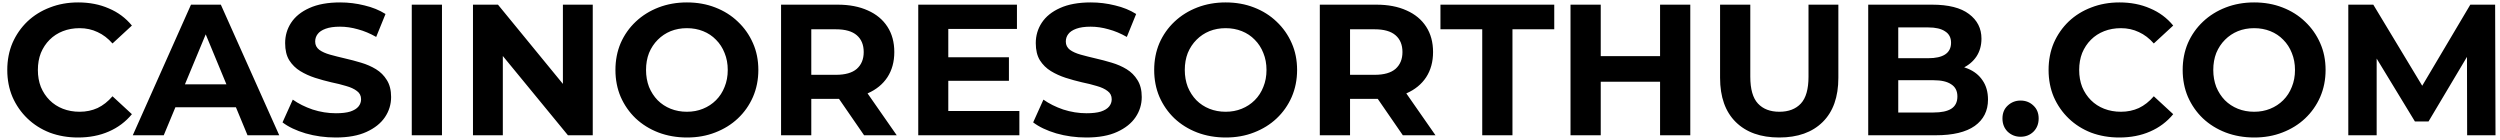
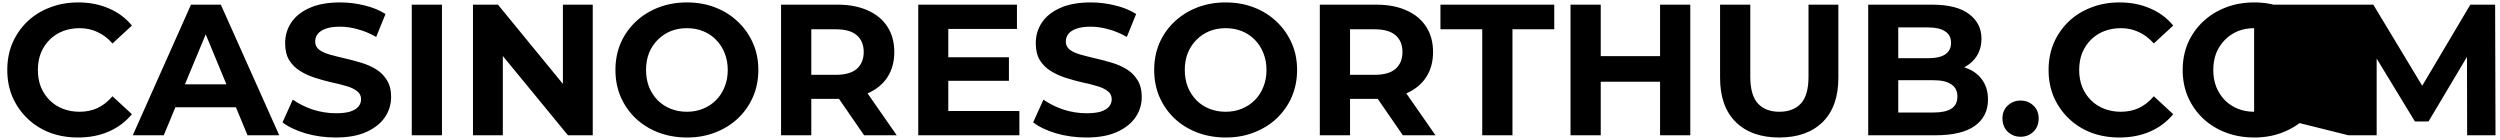
<svg xmlns="http://www.w3.org/2000/svg" width="268" height="15" viewBox="0 0 268 15" fill="none">
-   <path d="M8.36 14.74C7.28 14.74 6.273 14.567 5.34 14.22C4.42 13.86 3.62 13.353 2.94 12.7C2.26 12.047 1.727 11.28 1.34 10.4C0.967 9.52 0.78 8.553 0.78 7.5C0.78 6.447 0.967 5.48 1.34 4.6C1.727 3.72 2.26 2.953 2.94 2.3C3.633 1.647 4.44 1.147 5.36 0.8C6.28 0.44 7.287 0.26 8.38 0.26C9.593 0.26 10.687 0.473 11.66 0.9C12.647 1.313 13.473 1.927 14.14 2.74L12.06 4.66C11.58 4.113 11.047 3.707 10.46 3.44C9.873 3.16 9.233 3.02 8.54 3.02C7.887 3.02 7.287 3.127 6.74 3.34C6.193 3.553 5.72 3.86 5.32 4.26C4.92 4.66 4.607 5.133 4.38 5.68C4.167 6.227 4.06 6.833 4.06 7.5C4.06 8.167 4.167 8.773 4.38 9.32C4.607 9.867 4.92 10.34 5.32 10.74C5.72 11.14 6.193 11.447 6.74 11.66C7.287 11.873 7.887 11.98 8.54 11.98C9.233 11.98 9.873 11.847 10.46 11.58C11.047 11.3 11.58 10.88 12.06 10.32L14.14 12.24C13.473 13.053 12.647 13.673 11.66 14.1C10.687 14.527 9.587 14.74 8.36 14.74ZM14.234 14.5L20.474 0.5H23.674L29.934 14.5H26.534L21.414 2.14H22.694L17.554 14.5H14.234ZM17.354 11.5L18.214 9.04H25.414L26.294 11.5H17.354ZM35.987 14.74C34.867 14.74 33.793 14.593 32.767 14.3C31.74 13.993 30.913 13.6 30.287 13.12L31.387 10.68C31.987 11.107 32.693 11.46 33.507 11.74C34.333 12.007 35.167 12.14 36.007 12.14C36.647 12.14 37.16 12.08 37.547 11.96C37.947 11.827 38.24 11.647 38.427 11.42C38.613 11.193 38.707 10.933 38.707 10.64C38.707 10.267 38.56 9.973 38.267 9.76C37.973 9.533 37.587 9.353 37.107 9.22C36.627 9.073 36.093 8.94 35.507 8.82C34.933 8.687 34.353 8.527 33.767 8.34C33.193 8.153 32.667 7.913 32.187 7.62C31.707 7.327 31.313 6.94 31.007 6.46C30.713 5.98 30.567 5.367 30.567 4.62C30.567 3.82 30.78 3.093 31.207 2.44C31.647 1.773 32.3 1.247 33.167 0.86C34.047 0.46 35.147 0.26 36.467 0.26C37.347 0.26 38.213 0.367 39.067 0.58C39.92 0.78 40.673 1.087 41.327 1.5L40.327 3.96C39.673 3.587 39.02 3.313 38.367 3.14C37.713 2.953 37.073 2.86 36.447 2.86C35.82 2.86 35.307 2.933 34.907 3.08C34.507 3.227 34.22 3.42 34.047 3.66C33.873 3.887 33.787 4.153 33.787 4.46C33.787 4.82 33.933 5.113 34.227 5.34C34.52 5.553 34.907 5.727 35.387 5.86C35.867 5.993 36.393 6.127 36.967 6.26C37.553 6.393 38.133 6.547 38.707 6.72C39.293 6.893 39.827 7.127 40.307 7.42C40.787 7.713 41.173 8.1 41.467 8.58C41.773 9.06 41.927 9.667 41.927 10.4C41.927 11.187 41.707 11.907 41.267 12.56C40.827 13.213 40.167 13.74 39.287 14.14C38.42 14.54 37.32 14.74 35.987 14.74ZM44.141 14.5V0.5H47.38V14.5H44.141ZM50.703 14.5V0.5H53.383L61.643 10.58H60.343V0.5H63.543V14.5H60.883L52.603 4.42H53.903V14.5H50.703ZM73.655 14.74C72.549 14.74 71.522 14.56 70.575 14.2C69.642 13.84 68.829 13.333 68.135 12.68C67.455 12.027 66.922 11.26 66.535 10.38C66.162 9.5 65.975 8.54 65.975 7.5C65.975 6.46 66.162 5.5 66.535 4.62C66.922 3.74 67.462 2.973 68.155 2.32C68.849 1.667 69.662 1.16 70.595 0.8C71.529 0.44 72.542 0.26 73.635 0.26C74.742 0.26 75.755 0.44 76.675 0.8C77.609 1.16 78.415 1.667 79.095 2.32C79.789 2.973 80.329 3.74 80.715 4.62C81.102 5.487 81.295 6.447 81.295 7.5C81.295 8.54 81.102 9.507 80.715 10.4C80.329 11.28 79.789 12.047 79.095 12.7C78.415 13.34 77.609 13.84 76.675 14.2C75.755 14.56 74.749 14.74 73.655 14.74ZM73.635 11.98C74.262 11.98 74.835 11.873 75.355 11.66C75.889 11.447 76.355 11.14 76.755 10.74C77.155 10.34 77.462 9.867 77.675 9.32C77.902 8.773 78.015 8.167 78.015 7.5C78.015 6.833 77.902 6.227 77.675 5.68C77.462 5.133 77.155 4.66 76.755 4.26C76.369 3.86 75.909 3.553 75.375 3.34C74.842 3.127 74.262 3.02 73.635 3.02C73.009 3.02 72.429 3.127 71.895 3.34C71.375 3.553 70.915 3.86 70.515 4.26C70.115 4.66 69.802 5.133 69.575 5.68C69.362 6.227 69.255 6.833 69.255 7.5C69.255 8.153 69.362 8.76 69.575 9.32C69.802 9.867 70.109 10.34 70.495 10.74C70.895 11.14 71.362 11.447 71.895 11.66C72.429 11.873 73.009 11.98 73.635 11.98ZM83.73 14.5V0.5H89.79C91.044 0.5 92.124 0.707 93.03 1.12C93.937 1.52 94.637 2.1 95.13 2.86C95.624 3.62 95.87 4.527 95.87 5.58C95.87 6.62 95.624 7.52 95.13 8.28C94.637 9.027 93.937 9.6 93.03 10C92.124 10.4 91.044 10.6 89.79 10.6H85.53L86.97 9.18V14.5H83.73ZM92.63 14.5L89.13 9.42H92.59L96.13 14.5H92.63ZM86.97 9.54L85.53 8.02H89.61C90.61 8.02 91.357 7.807 91.85 7.38C92.344 6.94 92.59 6.34 92.59 5.58C92.59 4.807 92.344 4.207 91.85 3.78C91.357 3.353 90.61 3.14 89.61 3.14H85.53L86.97 1.6V9.54ZM101.417 6.14H108.157V8.66H101.417V6.14ZM101.657 11.9H109.277V14.5H98.437V0.5H109.017V3.1H101.657V11.9ZM116.455 14.74C115.335 14.74 114.262 14.593 113.235 14.3C112.209 13.993 111.382 13.6 110.755 13.12L111.855 10.68C112.455 11.107 113.162 11.46 113.975 11.74C114.802 12.007 115.635 12.14 116.475 12.14C117.115 12.14 117.629 12.08 118.015 11.96C118.415 11.827 118.709 11.647 118.895 11.42C119.082 11.193 119.175 10.933 119.175 10.64C119.175 10.267 119.029 9.973 118.735 9.76C118.442 9.533 118.055 9.353 117.575 9.22C117.095 9.073 116.562 8.94 115.975 8.82C115.402 8.687 114.822 8.527 114.235 8.34C113.662 8.153 113.135 7.913 112.655 7.62C112.175 7.327 111.782 6.94 111.475 6.46C111.182 5.98 111.035 5.367 111.035 4.62C111.035 3.82 111.249 3.093 111.675 2.44C112.115 1.773 112.769 1.247 113.635 0.86C114.515 0.46 115.615 0.26 116.935 0.26C117.815 0.26 118.682 0.367 119.535 0.58C120.389 0.78 121.142 1.087 121.795 1.5L120.795 3.96C120.142 3.587 119.489 3.313 118.835 3.14C118.182 2.953 117.542 2.86 116.915 2.86C116.289 2.86 115.775 2.933 115.375 3.08C114.975 3.227 114.689 3.42 114.515 3.66C114.342 3.887 114.255 4.153 114.255 4.46C114.255 4.82 114.402 5.113 114.695 5.34C114.989 5.553 115.375 5.727 115.855 5.86C116.335 5.993 116.862 6.127 117.435 6.26C118.022 6.393 118.602 6.547 119.175 6.72C119.762 6.893 120.295 7.127 120.775 7.42C121.255 7.713 121.642 8.1 121.935 8.58C122.242 9.06 122.395 9.667 122.395 10.4C122.395 11.187 122.175 11.907 121.735 12.56C121.295 13.213 120.635 13.74 119.755 14.14C118.889 14.54 117.789 14.74 116.455 14.74ZM131.409 14.74C130.303 14.74 129.276 14.56 128.329 14.2C127.396 13.84 126.583 13.333 125.889 12.68C125.209 12.027 124.676 11.26 124.289 10.38C123.916 9.5 123.729 8.54 123.729 7.5C123.729 6.46 123.916 5.5 124.289 4.62C124.676 3.74 125.216 2.973 125.909 2.32C126.603 1.667 127.416 1.16 128.349 0.8C129.283 0.44 130.296 0.26 131.389 0.26C132.496 0.26 133.509 0.44 134.429 0.8C135.363 1.16 136.169 1.667 136.849 2.32C137.543 2.973 138.083 3.74 138.469 4.62C138.856 5.487 139.049 6.447 139.049 7.5C139.049 8.54 138.856 9.507 138.469 10.4C138.083 11.28 137.543 12.047 136.849 12.7C136.169 13.34 135.363 13.84 134.429 14.2C133.509 14.56 132.503 14.74 131.409 14.74ZM131.389 11.98C132.016 11.98 132.589 11.873 133.109 11.66C133.643 11.447 134.109 11.14 134.509 10.74C134.909 10.34 135.216 9.867 135.429 9.32C135.656 8.773 135.769 8.167 135.769 7.5C135.769 6.833 135.656 6.227 135.429 5.68C135.216 5.133 134.909 4.66 134.509 4.26C134.123 3.86 133.663 3.553 133.129 3.34C132.596 3.127 132.016 3.02 131.389 3.02C130.763 3.02 130.183 3.127 129.649 3.34C129.129 3.553 128.669 3.86 128.269 4.26C127.869 4.66 127.556 5.133 127.329 5.68C127.116 6.227 127.009 6.833 127.009 7.5C127.009 8.153 127.116 8.76 127.329 9.32C127.556 9.867 127.863 10.34 128.249 10.74C128.649 11.14 129.116 11.447 129.649 11.66C130.183 11.873 130.763 11.98 131.389 11.98ZM141.484 14.5V0.5H147.544C148.798 0.5 149.878 0.707 150.784 1.12C151.691 1.52 152.391 2.1 152.884 2.86C153.378 3.62 153.624 4.527 153.624 5.58C153.624 6.62 153.378 7.52 152.884 8.28C152.391 9.027 151.691 9.6 150.784 10C149.878 10.4 148.798 10.6 147.544 10.6H143.284L144.724 9.18V14.5H141.484ZM150.384 14.5L146.884 9.42H150.344L153.884 14.5H150.384ZM144.724 9.54L143.284 8.02H147.364C148.364 8.02 149.111 7.807 149.604 7.38C150.098 6.94 150.344 6.34 150.344 5.58C150.344 4.807 150.098 4.207 149.604 3.78C149.111 3.353 148.364 3.14 147.364 3.14H143.284L144.724 1.6V9.54ZM158.896 14.5V3.14H154.416V0.5H166.616V3.14H162.136V14.5H158.896ZM177.959 0.5H181.199V14.5H177.959V0.5ZM171.599 14.5H168.359V0.5H171.599V14.5ZM178.199 8.76H171.359V6.02H178.199V8.76ZM190.732 14.74C188.745 14.74 187.192 14.187 186.072 13.08C184.952 11.973 184.392 10.393 184.392 8.34V0.5H187.632V8.22C187.632 9.553 187.905 10.513 188.452 11.1C188.998 11.687 189.765 11.98 190.752 11.98C191.738 11.98 192.505 11.687 193.052 11.1C193.598 10.513 193.872 9.553 193.872 8.22V0.5H197.072V8.34C197.072 10.393 196.512 11.973 195.392 13.08C194.272 14.187 192.718 14.74 190.732 14.74ZM200.273 14.5V0.5H207.113C208.873 0.5 210.193 0.833 211.073 1.5C211.967 2.167 212.413 3.047 212.413 4.14C212.413 4.873 212.233 5.513 211.873 6.06C211.513 6.593 211.02 7.007 210.393 7.3C209.767 7.593 209.047 7.74 208.233 7.74L208.613 6.92C209.493 6.92 210.273 7.067 210.953 7.36C211.633 7.64 212.16 8.06 212.533 8.62C212.92 9.18 213.113 9.867 213.113 10.68C213.113 11.88 212.64 12.82 211.693 13.5C210.747 14.167 209.353 14.5 207.513 14.5H200.273ZM203.493 12.06H207.273C208.113 12.06 208.747 11.927 209.173 11.66C209.613 11.38 209.833 10.94 209.833 10.34C209.833 9.753 209.613 9.32 209.173 9.04C208.747 8.747 208.113 8.6 207.273 8.6H203.253V6.24H206.713C207.5 6.24 208.1 6.107 208.513 5.84C208.94 5.56 209.153 5.14 209.153 4.58C209.153 4.033 208.94 3.627 208.513 3.36C208.1 3.08 207.5 2.94 206.713 2.94H203.493V12.06ZM216.604 14.66C216.071 14.66 215.611 14.48 215.224 14.12C214.851 13.747 214.664 13.273 214.664 12.7C214.664 12.127 214.851 11.667 215.224 11.32C215.611 10.96 216.071 10.78 216.604 10.78C217.151 10.78 217.611 10.96 217.984 11.32C218.358 11.667 218.544 12.127 218.544 12.7C218.544 13.273 218.358 13.747 217.984 14.12C217.611 14.48 217.151 14.66 216.604 14.66ZM227.188 14.74C226.108 14.74 225.101 14.567 224.168 14.22C223.248 13.86 222.448 13.353 221.768 12.7C221.088 12.047 220.555 11.28 220.168 10.4C219.795 9.52 219.608 8.553 219.608 7.5C219.608 6.447 219.795 5.48 220.168 4.6C220.555 3.72 221.088 2.953 221.768 2.3C222.461 1.647 223.268 1.147 224.188 0.8C225.108 0.44 226.115 0.26 227.208 0.26C228.421 0.26 229.515 0.473 230.488 0.9C231.475 1.313 232.301 1.927 232.968 2.74L230.888 4.66C230.408 4.113 229.875 3.707 229.288 3.44C228.701 3.16 228.061 3.02 227.368 3.02C226.715 3.02 226.115 3.127 225.568 3.34C225.021 3.553 224.548 3.86 224.148 4.26C223.748 4.66 223.435 5.133 223.208 5.68C222.995 6.227 222.888 6.833 222.888 7.5C222.888 8.167 222.995 8.773 223.208 9.32C223.435 9.867 223.748 10.34 224.148 10.74C224.548 11.14 225.021 11.447 225.568 11.66C226.115 11.873 226.715 11.98 227.368 11.98C228.061 11.98 228.701 11.847 229.288 11.58C229.875 11.3 230.408 10.88 230.888 10.32L232.968 12.24C232.301 13.053 231.475 13.673 230.488 14.1C229.515 14.527 228.415 14.74 227.188 14.74ZM241.663 14.74C240.556 14.74 239.53 14.56 238.583 14.2C237.65 13.84 236.836 13.333 236.143 12.68C235.463 12.027 234.93 11.26 234.543 10.38C234.17 9.5 233.983 8.54 233.983 7.5C233.983 6.46 234.17 5.5 234.543 4.62C234.93 3.74 235.47 2.973 236.163 2.32C236.856 1.667 237.67 1.16 238.603 0.8C239.536 0.44 240.55 0.26 241.643 0.26C242.75 0.26 243.763 0.44 244.683 0.8C245.616 1.16 246.423 1.667 247.103 2.32C247.796 2.973 248.336 3.74 248.723 4.62C249.11 5.487 249.303 6.447 249.303 7.5C249.303 8.54 249.11 9.507 248.723 10.4C248.336 11.28 247.796 12.047 247.103 12.7C246.423 13.34 245.616 13.84 244.683 14.2C243.763 14.56 242.756 14.74 241.663 14.74ZM241.643 11.98C242.27 11.98 242.843 11.873 243.363 11.66C243.896 11.447 244.363 11.14 244.763 10.74C245.163 10.34 245.47 9.867 245.683 9.32C245.91 8.773 246.023 8.167 246.023 7.5C246.023 6.833 245.91 6.227 245.683 5.68C245.47 5.133 245.163 4.66 244.763 4.26C244.376 3.86 243.916 3.553 243.383 3.34C242.85 3.127 242.27 3.02 241.643 3.02C241.016 3.02 240.436 3.127 239.903 3.34C239.383 3.553 238.923 3.86 238.523 4.26C238.123 4.66 237.81 5.133 237.583 5.68C237.37 6.227 237.263 6.833 237.263 7.5C237.263 8.153 237.37 8.76 237.583 9.32C237.81 9.867 238.116 10.34 238.503 10.74C238.903 11.14 239.37 11.447 239.903 11.66C240.436 11.873 241.016 11.98 241.643 11.98ZM251.738 14.5V0.5H254.418L260.378 10.38H258.958L264.818 0.5H267.478L267.518 14.5H264.478L264.458 5.16H265.018L260.338 13.02H258.878L254.098 5.16H254.778V14.5H251.738Z" fill="black" />
+   <path d="M8.36 14.74C7.28 14.74 6.273 14.567 5.34 14.22C4.42 13.86 3.62 13.353 2.94 12.7C2.26 12.047 1.727 11.28 1.34 10.4C0.967 9.52 0.78 8.553 0.78 7.5C0.78 6.447 0.967 5.48 1.34 4.6C1.727 3.72 2.26 2.953 2.94 2.3C3.633 1.647 4.44 1.147 5.36 0.8C6.28 0.44 7.287 0.26 8.38 0.26C9.593 0.26 10.687 0.473 11.66 0.9C12.647 1.313 13.473 1.927 14.14 2.74L12.06 4.66C11.58 4.113 11.047 3.707 10.46 3.44C9.873 3.16 9.233 3.02 8.54 3.02C7.887 3.02 7.287 3.127 6.74 3.34C6.193 3.553 5.72 3.86 5.32 4.26C4.92 4.66 4.607 5.133 4.38 5.68C4.167 6.227 4.06 6.833 4.06 7.5C4.06 8.167 4.167 8.773 4.38 9.32C4.607 9.867 4.92 10.34 5.32 10.74C5.72 11.14 6.193 11.447 6.74 11.66C7.287 11.873 7.887 11.98 8.54 11.98C9.233 11.98 9.873 11.847 10.46 11.58C11.047 11.3 11.58 10.88 12.06 10.32L14.14 12.24C13.473 13.053 12.647 13.673 11.66 14.1C10.687 14.527 9.587 14.74 8.36 14.74ZM14.234 14.5L20.474 0.5H23.674L29.934 14.5H26.534L21.414 2.14H22.694L17.554 14.5H14.234ZM17.354 11.5L18.214 9.04H25.414L26.294 11.5H17.354ZM35.987 14.74C34.867 14.74 33.793 14.593 32.767 14.3C31.74 13.993 30.913 13.6 30.287 13.12L31.387 10.68C31.987 11.107 32.693 11.46 33.507 11.74C34.333 12.007 35.167 12.14 36.007 12.14C36.647 12.14 37.16 12.08 37.547 11.96C37.947 11.827 38.24 11.647 38.427 11.42C38.613 11.193 38.707 10.933 38.707 10.64C38.707 10.267 38.56 9.973 38.267 9.76C37.973 9.533 37.587 9.353 37.107 9.22C36.627 9.073 36.093 8.94 35.507 8.82C34.933 8.687 34.353 8.527 33.767 8.34C33.193 8.153 32.667 7.913 32.187 7.62C31.707 7.327 31.313 6.94 31.007 6.46C30.713 5.98 30.567 5.367 30.567 4.62C30.567 3.82 30.78 3.093 31.207 2.44C31.647 1.773 32.3 1.247 33.167 0.86C34.047 0.46 35.147 0.26 36.467 0.26C37.347 0.26 38.213 0.367 39.067 0.58C39.92 0.78 40.673 1.087 41.327 1.5L40.327 3.96C39.673 3.587 39.02 3.313 38.367 3.14C37.713 2.953 37.073 2.86 36.447 2.86C35.82 2.86 35.307 2.933 34.907 3.08C34.507 3.227 34.22 3.42 34.047 3.66C33.873 3.887 33.787 4.153 33.787 4.46C33.787 4.82 33.933 5.113 34.227 5.34C34.52 5.553 34.907 5.727 35.387 5.86C35.867 5.993 36.393 6.127 36.967 6.26C37.553 6.393 38.133 6.547 38.707 6.72C39.293 6.893 39.827 7.127 40.307 7.42C40.787 7.713 41.173 8.1 41.467 8.58C41.773 9.06 41.927 9.667 41.927 10.4C41.927 11.187 41.707 11.907 41.267 12.56C40.827 13.213 40.167 13.74 39.287 14.14C38.42 14.54 37.32 14.74 35.987 14.74ZM44.141 14.5V0.5H47.38V14.5H44.141ZM50.703 14.5V0.5H53.383L61.643 10.58H60.343V0.5H63.543V14.5H60.883L52.603 4.42H53.903V14.5H50.703ZM73.655 14.74C72.549 14.74 71.522 14.56 70.575 14.2C69.642 13.84 68.829 13.333 68.135 12.68C67.455 12.027 66.922 11.26 66.535 10.38C66.162 9.5 65.975 8.54 65.975 7.5C65.975 6.46 66.162 5.5 66.535 4.62C66.922 3.74 67.462 2.973 68.155 2.32C68.849 1.667 69.662 1.16 70.595 0.8C71.529 0.44 72.542 0.26 73.635 0.26C74.742 0.26 75.755 0.44 76.675 0.8C77.609 1.16 78.415 1.667 79.095 2.32C79.789 2.973 80.329 3.74 80.715 4.62C81.102 5.487 81.295 6.447 81.295 7.5C81.295 8.54 81.102 9.507 80.715 10.4C80.329 11.28 79.789 12.047 79.095 12.7C78.415 13.34 77.609 13.84 76.675 14.2C75.755 14.56 74.749 14.74 73.655 14.74ZM73.635 11.98C74.262 11.98 74.835 11.873 75.355 11.66C75.889 11.447 76.355 11.14 76.755 10.74C77.155 10.34 77.462 9.867 77.675 9.32C77.902 8.773 78.015 8.167 78.015 7.5C78.015 6.833 77.902 6.227 77.675 5.68C77.462 5.133 77.155 4.66 76.755 4.26C76.369 3.86 75.909 3.553 75.375 3.34C74.842 3.127 74.262 3.02 73.635 3.02C73.009 3.02 72.429 3.127 71.895 3.34C71.375 3.553 70.915 3.86 70.515 4.26C70.115 4.66 69.802 5.133 69.575 5.68C69.362 6.227 69.255 6.833 69.255 7.5C69.255 8.153 69.362 8.76 69.575 9.32C69.802 9.867 70.109 10.34 70.495 10.74C70.895 11.14 71.362 11.447 71.895 11.66C72.429 11.873 73.009 11.98 73.635 11.98ZM83.73 14.5V0.5H89.79C91.044 0.5 92.124 0.707 93.03 1.12C93.937 1.52 94.637 2.1 95.13 2.86C95.624 3.62 95.87 4.527 95.87 5.58C95.87 6.62 95.624 7.52 95.13 8.28C94.637 9.027 93.937 9.6 93.03 10C92.124 10.4 91.044 10.6 89.79 10.6H85.53L86.97 9.18V14.5H83.73ZM92.63 14.5L89.13 9.42H92.59L96.13 14.5H92.63ZM86.97 9.54L85.53 8.02H89.61C90.61 8.02 91.357 7.807 91.85 7.38C92.344 6.94 92.59 6.34 92.59 5.58C92.59 4.807 92.344 4.207 91.85 3.78C91.357 3.353 90.61 3.14 89.61 3.14H85.53L86.97 1.6V9.54ZM101.417 6.14H108.157V8.66H101.417V6.14ZM101.657 11.9H109.277V14.5H98.437V0.5H109.017V3.1H101.657V11.9ZM116.455 14.74C115.335 14.74 114.262 14.593 113.235 14.3C112.209 13.993 111.382 13.6 110.755 13.12L111.855 10.68C112.455 11.107 113.162 11.46 113.975 11.74C114.802 12.007 115.635 12.14 116.475 12.14C117.115 12.14 117.629 12.08 118.015 11.96C118.415 11.827 118.709 11.647 118.895 11.42C119.082 11.193 119.175 10.933 119.175 10.64C119.175 10.267 119.029 9.973 118.735 9.76C118.442 9.533 118.055 9.353 117.575 9.22C117.095 9.073 116.562 8.94 115.975 8.82C115.402 8.687 114.822 8.527 114.235 8.34C113.662 8.153 113.135 7.913 112.655 7.62C112.175 7.327 111.782 6.94 111.475 6.46C111.182 5.98 111.035 5.367 111.035 4.62C111.035 3.82 111.249 3.093 111.675 2.44C112.115 1.773 112.769 1.247 113.635 0.86C114.515 0.46 115.615 0.26 116.935 0.26C117.815 0.26 118.682 0.367 119.535 0.58C120.389 0.78 121.142 1.087 121.795 1.5L120.795 3.96C120.142 3.587 119.489 3.313 118.835 3.14C118.182 2.953 117.542 2.86 116.915 2.86C116.289 2.86 115.775 2.933 115.375 3.08C114.975 3.227 114.689 3.42 114.515 3.66C114.342 3.887 114.255 4.153 114.255 4.46C114.255 4.82 114.402 5.113 114.695 5.34C114.989 5.553 115.375 5.727 115.855 5.86C116.335 5.993 116.862 6.127 117.435 6.26C118.022 6.393 118.602 6.547 119.175 6.72C119.762 6.893 120.295 7.127 120.775 7.42C121.255 7.713 121.642 8.1 121.935 8.58C122.242 9.06 122.395 9.667 122.395 10.4C122.395 11.187 122.175 11.907 121.735 12.56C121.295 13.213 120.635 13.74 119.755 14.14C118.889 14.54 117.789 14.74 116.455 14.74ZM131.409 14.74C130.303 14.74 129.276 14.56 128.329 14.2C127.396 13.84 126.583 13.333 125.889 12.68C125.209 12.027 124.676 11.26 124.289 10.38C123.916 9.5 123.729 8.54 123.729 7.5C123.729 6.46 123.916 5.5 124.289 4.62C124.676 3.74 125.216 2.973 125.909 2.32C126.603 1.667 127.416 1.16 128.349 0.8C129.283 0.44 130.296 0.26 131.389 0.26C132.496 0.26 133.509 0.44 134.429 0.8C135.363 1.16 136.169 1.667 136.849 2.32C137.543 2.973 138.083 3.74 138.469 4.62C138.856 5.487 139.049 6.447 139.049 7.5C139.049 8.54 138.856 9.507 138.469 10.4C138.083 11.28 137.543 12.047 136.849 12.7C136.169 13.34 135.363 13.84 134.429 14.2C133.509 14.56 132.503 14.74 131.409 14.74ZM131.389 11.98C132.016 11.98 132.589 11.873 133.109 11.66C133.643 11.447 134.109 11.14 134.509 10.74C134.909 10.34 135.216 9.867 135.429 9.32C135.656 8.773 135.769 8.167 135.769 7.5C135.769 6.833 135.656 6.227 135.429 5.68C135.216 5.133 134.909 4.66 134.509 4.26C134.123 3.86 133.663 3.553 133.129 3.34C132.596 3.127 132.016 3.02 131.389 3.02C130.763 3.02 130.183 3.127 129.649 3.34C129.129 3.553 128.669 3.86 128.269 4.26C127.869 4.66 127.556 5.133 127.329 5.68C127.116 6.227 127.009 6.833 127.009 7.5C127.009 8.153 127.116 8.76 127.329 9.32C127.556 9.867 127.863 10.34 128.249 10.74C128.649 11.14 129.116 11.447 129.649 11.66C130.183 11.873 130.763 11.98 131.389 11.98ZM141.484 14.5V0.5H147.544C148.798 0.5 149.878 0.707 150.784 1.12C151.691 1.52 152.391 2.1 152.884 2.86C153.378 3.62 153.624 4.527 153.624 5.58C153.624 6.62 153.378 7.52 152.884 8.28C152.391 9.027 151.691 9.6 150.784 10C149.878 10.4 148.798 10.6 147.544 10.6H143.284L144.724 9.18V14.5H141.484ZM150.384 14.5L146.884 9.42H150.344L153.884 14.5H150.384ZM144.724 9.54L143.284 8.02H147.364C148.364 8.02 149.111 7.807 149.604 7.38C150.098 6.94 150.344 6.34 150.344 5.58C150.344 4.807 150.098 4.207 149.604 3.78C149.111 3.353 148.364 3.14 147.364 3.14H143.284L144.724 1.6V9.54ZM158.896 14.5V3.14H154.416V0.5H166.616V3.14H162.136V14.5H158.896ZM177.959 0.5H181.199V14.5H177.959V0.5ZM171.599 14.5H168.359V0.5H171.599V14.5ZM178.199 8.76H171.359V6.02H178.199V8.76ZM190.732 14.74C188.745 14.74 187.192 14.187 186.072 13.08C184.952 11.973 184.392 10.393 184.392 8.34V0.5H187.632V8.22C187.632 9.553 187.905 10.513 188.452 11.1C188.998 11.687 189.765 11.98 190.752 11.98C191.738 11.98 192.505 11.687 193.052 11.1C193.598 10.513 193.872 9.553 193.872 8.22V0.5H197.072V8.34C197.072 10.393 196.512 11.973 195.392 13.08C194.272 14.187 192.718 14.74 190.732 14.74ZM200.273 14.5V0.5H207.113C208.873 0.5 210.193 0.833 211.073 1.5C211.967 2.167 212.413 3.047 212.413 4.14C212.413 4.873 212.233 5.513 211.873 6.06C211.513 6.593 211.02 7.007 210.393 7.3C209.767 7.593 209.047 7.74 208.233 7.74L208.613 6.92C209.493 6.92 210.273 7.067 210.953 7.36C211.633 7.64 212.16 8.06 212.533 8.62C212.92 9.18 213.113 9.867 213.113 10.68C213.113 11.88 212.64 12.82 211.693 13.5C210.747 14.167 209.353 14.5 207.513 14.5H200.273ZM203.493 12.06H207.273C208.113 12.06 208.747 11.927 209.173 11.66C209.613 11.38 209.833 10.94 209.833 10.34C209.833 9.753 209.613 9.32 209.173 9.04C208.747 8.747 208.113 8.6 207.273 8.6H203.253V6.24H206.713C207.5 6.24 208.1 6.107 208.513 5.84C208.94 5.56 209.153 5.14 209.153 4.58C209.153 4.033 208.94 3.627 208.513 3.36C208.1 3.08 207.5 2.94 206.713 2.94H203.493V12.06ZM216.604 14.66C216.071 14.66 215.611 14.48 215.224 14.12C214.851 13.747 214.664 13.273 214.664 12.7C214.664 12.127 214.851 11.667 215.224 11.32C215.611 10.96 216.071 10.78 216.604 10.78C217.151 10.78 217.611 10.96 217.984 11.32C218.358 11.667 218.544 12.127 218.544 12.7C218.544 13.273 218.358 13.747 217.984 14.12C217.611 14.48 217.151 14.66 216.604 14.66ZM227.188 14.74C226.108 14.74 225.101 14.567 224.168 14.22C223.248 13.86 222.448 13.353 221.768 12.7C221.088 12.047 220.555 11.28 220.168 10.4C219.795 9.52 219.608 8.553 219.608 7.5C219.608 6.447 219.795 5.48 220.168 4.6C220.555 3.72 221.088 2.953 221.768 2.3C222.461 1.647 223.268 1.147 224.188 0.8C225.108 0.44 226.115 0.26 227.208 0.26C228.421 0.26 229.515 0.473 230.488 0.9C231.475 1.313 232.301 1.927 232.968 2.74L230.888 4.66C230.408 4.113 229.875 3.707 229.288 3.44C228.701 3.16 228.061 3.02 227.368 3.02C226.715 3.02 226.115 3.127 225.568 3.34C225.021 3.553 224.548 3.86 224.148 4.26C223.748 4.66 223.435 5.133 223.208 5.68C222.995 6.227 222.888 6.833 222.888 7.5C222.888 8.167 222.995 8.773 223.208 9.32C223.435 9.867 223.748 10.34 224.148 10.74C224.548 11.14 225.021 11.447 225.568 11.66C226.115 11.873 226.715 11.98 227.368 11.98C228.061 11.98 228.701 11.847 229.288 11.58C229.875 11.3 230.408 10.88 230.888 10.32L232.968 12.24C232.301 13.053 231.475 13.673 230.488 14.1C229.515 14.527 228.415 14.74 227.188 14.74ZM241.663 14.74C240.556 14.74 239.53 14.56 238.583 14.2C237.65 13.84 236.836 13.333 236.143 12.68C235.463 12.027 234.93 11.26 234.543 10.38C234.17 9.5 233.983 8.54 233.983 7.5C233.983 6.46 234.17 5.5 234.543 4.62C234.93 3.74 235.47 2.973 236.163 2.32C236.856 1.667 237.67 1.16 238.603 0.8C239.536 0.44 240.55 0.26 241.643 0.26C242.75 0.26 243.763 0.44 244.683 0.8C245.616 1.16 246.423 1.667 247.103 2.32C247.796 2.973 248.336 3.74 248.723 4.62C249.11 5.487 249.303 6.447 249.303 7.5C249.303 8.54 249.11 9.507 248.723 10.4C248.336 11.28 247.796 12.047 247.103 12.7C246.423 13.34 245.616 13.84 244.683 14.2C243.763 14.56 242.756 14.74 241.663 14.74ZM241.643 11.98C242.27 11.98 242.843 11.873 243.363 11.66C243.896 11.447 244.363 11.14 244.763 10.74C245.163 10.34 245.47 9.867 245.683 9.32C245.91 8.773 246.023 8.167 246.023 7.5C246.023 6.833 245.91 6.227 245.683 5.68C245.47 5.133 245.163 4.66 244.763 4.26C244.376 3.86 243.916 3.553 243.383 3.34C242.85 3.127 242.27 3.02 241.643 3.02C241.016 3.02 240.436 3.127 239.903 3.34C239.383 3.553 238.923 3.86 238.523 4.26C238.123 4.66 237.81 5.133 237.583 5.68C237.37 6.227 237.263 6.833 237.263 7.5C237.263 8.153 237.37 8.76 237.583 9.32C237.81 9.867 238.116 10.34 238.503 10.74C238.903 11.14 239.37 11.447 239.903 11.66C240.436 11.873 241.016 11.98 241.643 11.98ZV0.5H254.418L260.378 10.38H258.958L264.818 0.5H267.478L267.518 14.5H264.478L264.458 5.16H265.018L260.338 13.02H258.878L254.098 5.16H254.778V14.5H251.738Z" fill="black" />
</svg>